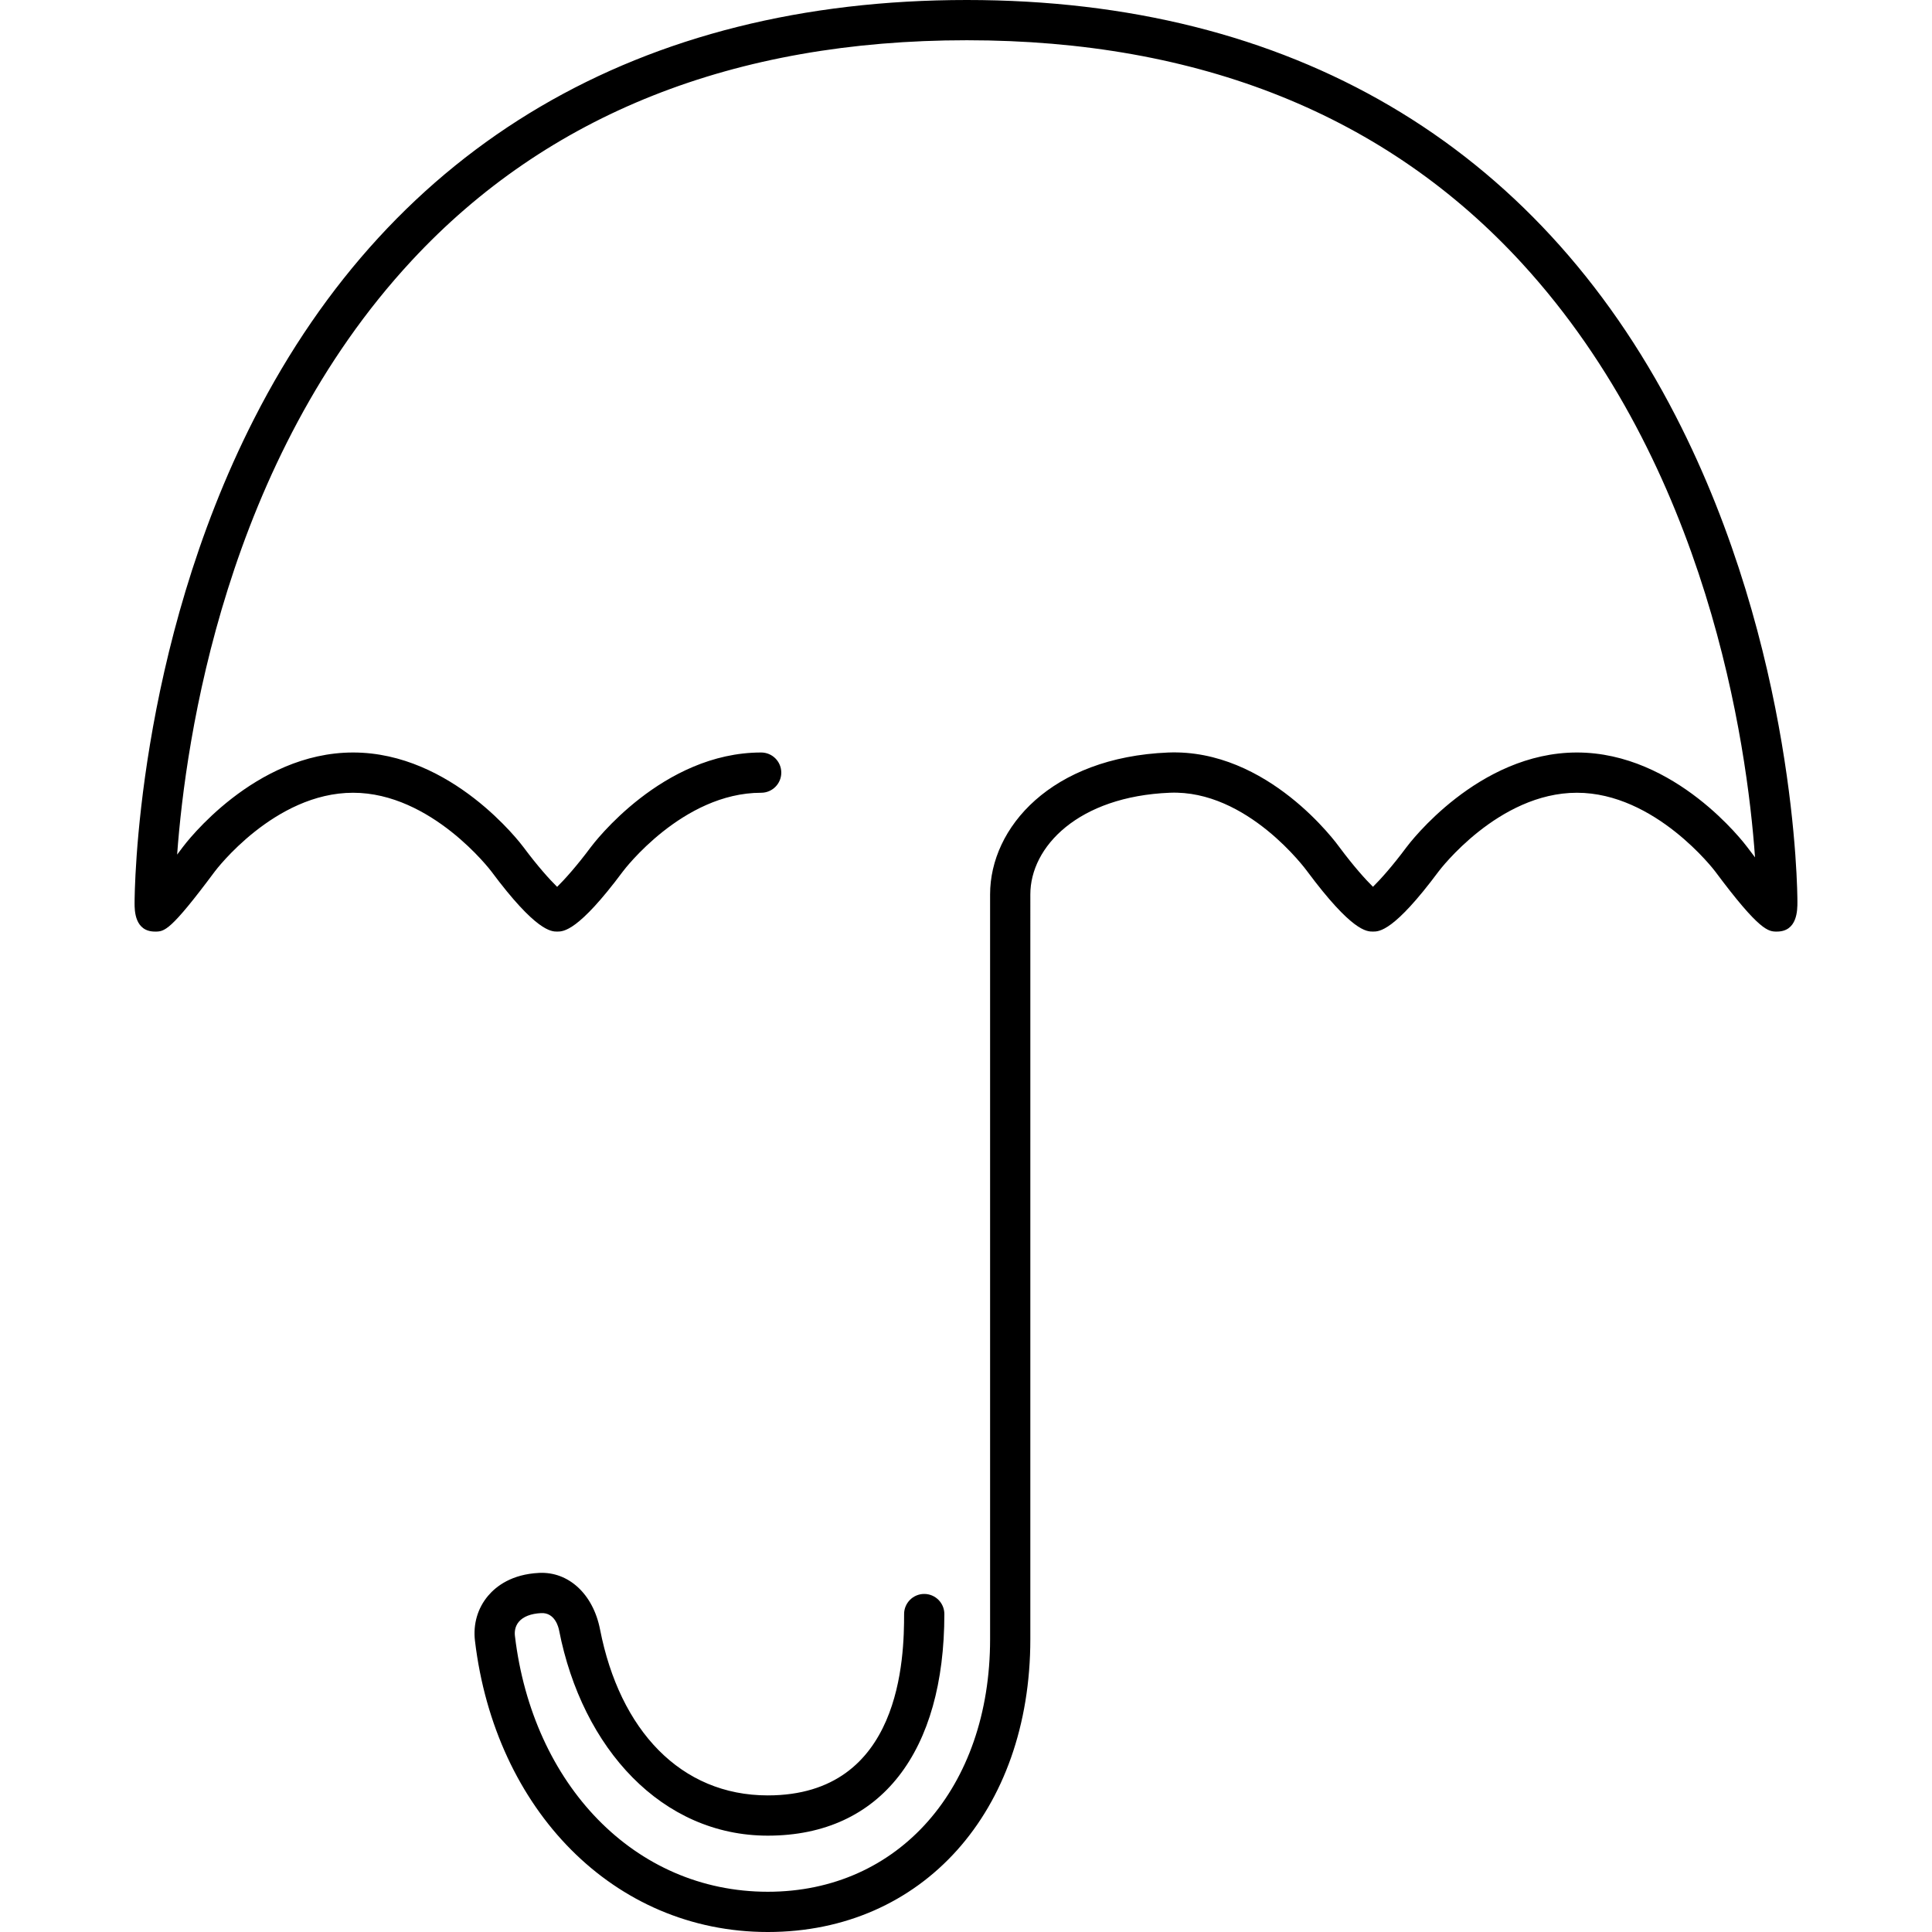
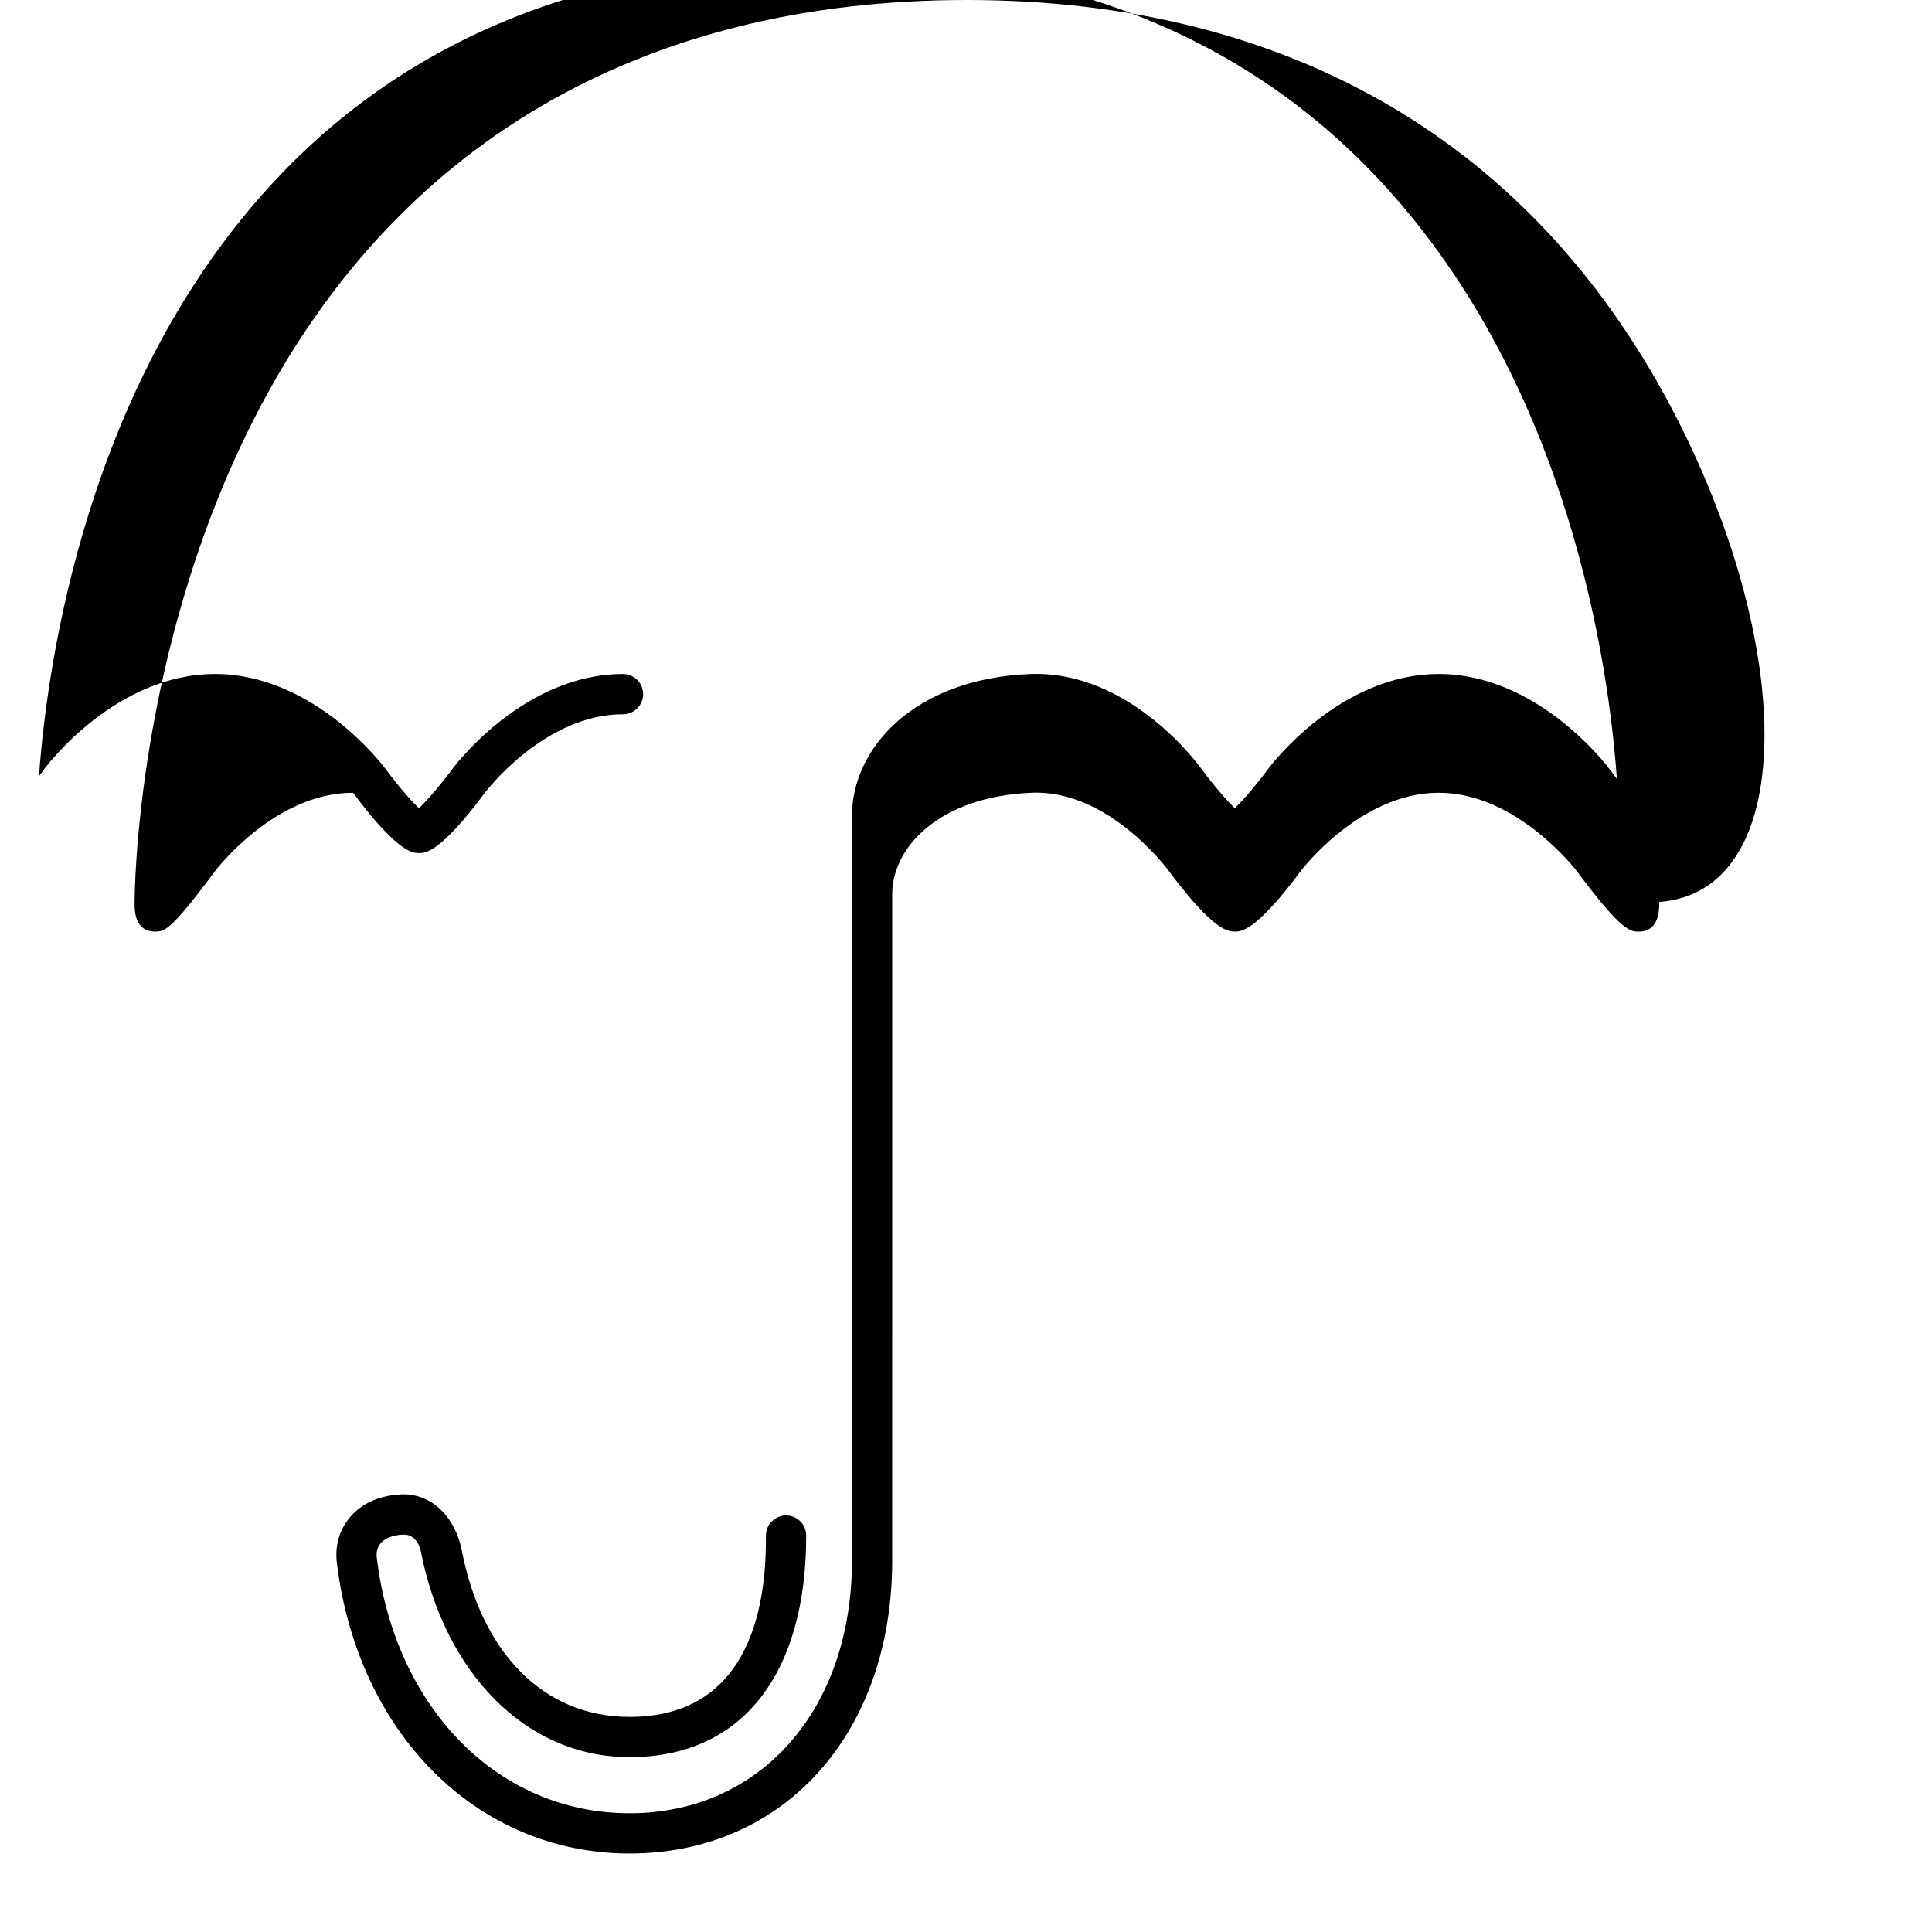
<svg xmlns="http://www.w3.org/2000/svg" version="1.1" id="Capa_1" x="0px" y="0px" width="419.624px" height="419.624px" viewBox="0 0 419.624 419.624" style="enable-background:new 0 0 419.624 419.624;" xml:space="preserve">
  <g>
-     <path d="M363.943,90.342C333.501,31.24,280.268,0,209.997,0C139.045,0,85.512,31.458,55.185,90.971   c-25.659,50.352-25.954,102.985-25.954,105.203c0,1.525,0,6.162,4.438,6.162c2.037,0,3.266,0,13.021-13.102   c0.126-0.171,12.885-17.05,29.997-17.05c17.024,0,29.883,16.886,30.006,17.05c9.748,13.102,13.067,13.102,14.317,13.102   c1.362,0,4.553,0,14.312-13.102c0.125-0.171,12.885-17.05,29.999-17.05c2.415,0,4.371-1.957,4.371-4.372s-1.957-4.372-4.371-4.372   c-21.457,0-36.388,19.733-37.012,20.572c-3.044,4.088-5.674,7.013-7.302,8.608c-1.629-1.593-4.259-4.52-7.3-8.606   c-0.624-0.839-15.557-20.574-37.019-20.574c-21.455,0-36.386,19.733-37.01,20.572c-0.413,0.556-0.815,1.089-1.205,1.604   c1.836-25.215,10.526-85.493,50.969-129.041c29.476-31.74,70.037-47.834,120.555-47.834c50.546,0,91.125,16.314,120.611,48.486   c40.354,44.033,48.83,104.376,50.577,128.989c-0.535-0.692-1.091-1.427-1.668-2.203c-0.626-0.839-15.559-20.574-37.014-20.574   c-21.464,0-36.398,19.732-37.022,20.574c-3.034,4.076-5.649,6.998-7.277,8.596c-1.625-1.595-4.23-4.502-7.228-8.528   c-0.627-0.879-15.595-21.484-37.244-20.636c-25.398,1.033-38.686,16.281-38.686,30.812v161.755   c0,32.309-19.853,54.872-48.276,54.872c-29.009,0-51.095-23.362-54.926-55.549c-0.1-0.836-0.033-2.048,0.846-3.09   c0.948-1.121,2.616-1.771,4.824-1.881c3.051-0.174,3.805,3.156,3.912,3.705c5.043,25.795,22.406,44.629,45.335,44.629   c0,0,0.005,0,0.007,0c24.73-0.004,38.344-18.444,38.344-48.126c0-2.415-1.957-4.372-4.372-4.372c-2.415,0-4.371,1.957-4.371,4.372   c0,9.237-0.511,39.379-29.604,39.383c-0.001,0-0.003,0-0.005,0c-18.913,0-32.151-14.153-36.433-36.056   c-1.497-7.657-6.823-12.592-13.249-12.27c-5.926,0.295-9.288,2.867-11.066,4.973c-2.266,2.683-3.279,6.15-2.85,9.763   c4.362,36.655,30.098,63.26,63.606,63.26c33.572,0,57.019-26.159,57.019-63.615V194.254c0-10.357,10.407-21.266,30.299-22.074   c16.841-0.689,29.654,16.814,29.827,17.054c9.75,13.102,12.931,13.102,14.288,13.102c1.358,0,4.541,0,14.291-13.102   c0.128-0.171,12.891-17.05,30.011-17.05c17.017,0,29.876,16.886,30,17.05c9.75,13.102,11.619,13.102,13.424,13.102   c4.466,0,4.466-4.676,4.466-6.435C390.393,193.688,390.092,141.113,363.943,90.342z" />
+     <path d="M363.943,90.342C333.501,31.24,280.268,0,209.997,0C139.045,0,85.512,31.458,55.185,90.971   c-25.659,50.352-25.954,102.985-25.954,105.203c0,1.525,0,6.162,4.438,6.162c2.037,0,3.266,0,13.021-13.102   c0.126-0.171,12.885-17.05,29.997-17.05c9.748,13.102,13.067,13.102,14.317,13.102   c1.362,0,4.553,0,14.312-13.102c0.125-0.171,12.885-17.05,29.999-17.05c2.415,0,4.371-1.957,4.371-4.372s-1.957-4.372-4.371-4.372   c-21.457,0-36.388,19.733-37.012,20.572c-3.044,4.088-5.674,7.013-7.302,8.608c-1.629-1.593-4.259-4.52-7.3-8.606   c-0.624-0.839-15.557-20.574-37.019-20.574c-21.455,0-36.386,19.733-37.01,20.572c-0.413,0.556-0.815,1.089-1.205,1.604   c1.836-25.215,10.526-85.493,50.969-129.041c29.476-31.74,70.037-47.834,120.555-47.834c50.546,0,91.125,16.314,120.611,48.486   c40.354,44.033,48.83,104.376,50.577,128.989c-0.535-0.692-1.091-1.427-1.668-2.203c-0.626-0.839-15.559-20.574-37.014-20.574   c-21.464,0-36.398,19.732-37.022,20.574c-3.034,4.076-5.649,6.998-7.277,8.596c-1.625-1.595-4.23-4.502-7.228-8.528   c-0.627-0.879-15.595-21.484-37.244-20.636c-25.398,1.033-38.686,16.281-38.686,30.812v161.755   c0,32.309-19.853,54.872-48.276,54.872c-29.009,0-51.095-23.362-54.926-55.549c-0.1-0.836-0.033-2.048,0.846-3.09   c0.948-1.121,2.616-1.771,4.824-1.881c3.051-0.174,3.805,3.156,3.912,3.705c5.043,25.795,22.406,44.629,45.335,44.629   c0,0,0.005,0,0.007,0c24.73-0.004,38.344-18.444,38.344-48.126c0-2.415-1.957-4.372-4.372-4.372c-2.415,0-4.371,1.957-4.371,4.372   c0,9.237-0.511,39.379-29.604,39.383c-0.001,0-0.003,0-0.005,0c-18.913,0-32.151-14.153-36.433-36.056   c-1.497-7.657-6.823-12.592-13.249-12.27c-5.926,0.295-9.288,2.867-11.066,4.973c-2.266,2.683-3.279,6.15-2.85,9.763   c4.362,36.655,30.098,63.26,63.606,63.26c33.572,0,57.019-26.159,57.019-63.615V194.254c0-10.357,10.407-21.266,30.299-22.074   c16.841-0.689,29.654,16.814,29.827,17.054c9.75,13.102,12.931,13.102,14.288,13.102c1.358,0,4.541,0,14.291-13.102   c0.128-0.171,12.891-17.05,30.011-17.05c17.017,0,29.876,16.886,30,17.05c9.75,13.102,11.619,13.102,13.424,13.102   c4.466,0,4.466-4.676,4.466-6.435C390.393,193.688,390.092,141.113,363.943,90.342z" />
  </g>
  <g>
</g>
  <g>
</g>
  <g>
</g>
  <g>
</g>
  <g>
</g>
  <g>
</g>
  <g>
</g>
  <g>
</g>
  <g>
</g>
  <g>
</g>
  <g>
</g>
  <g>
</g>
  <g>
</g>
  <g>
</g>
  <g>
</g>
</svg>